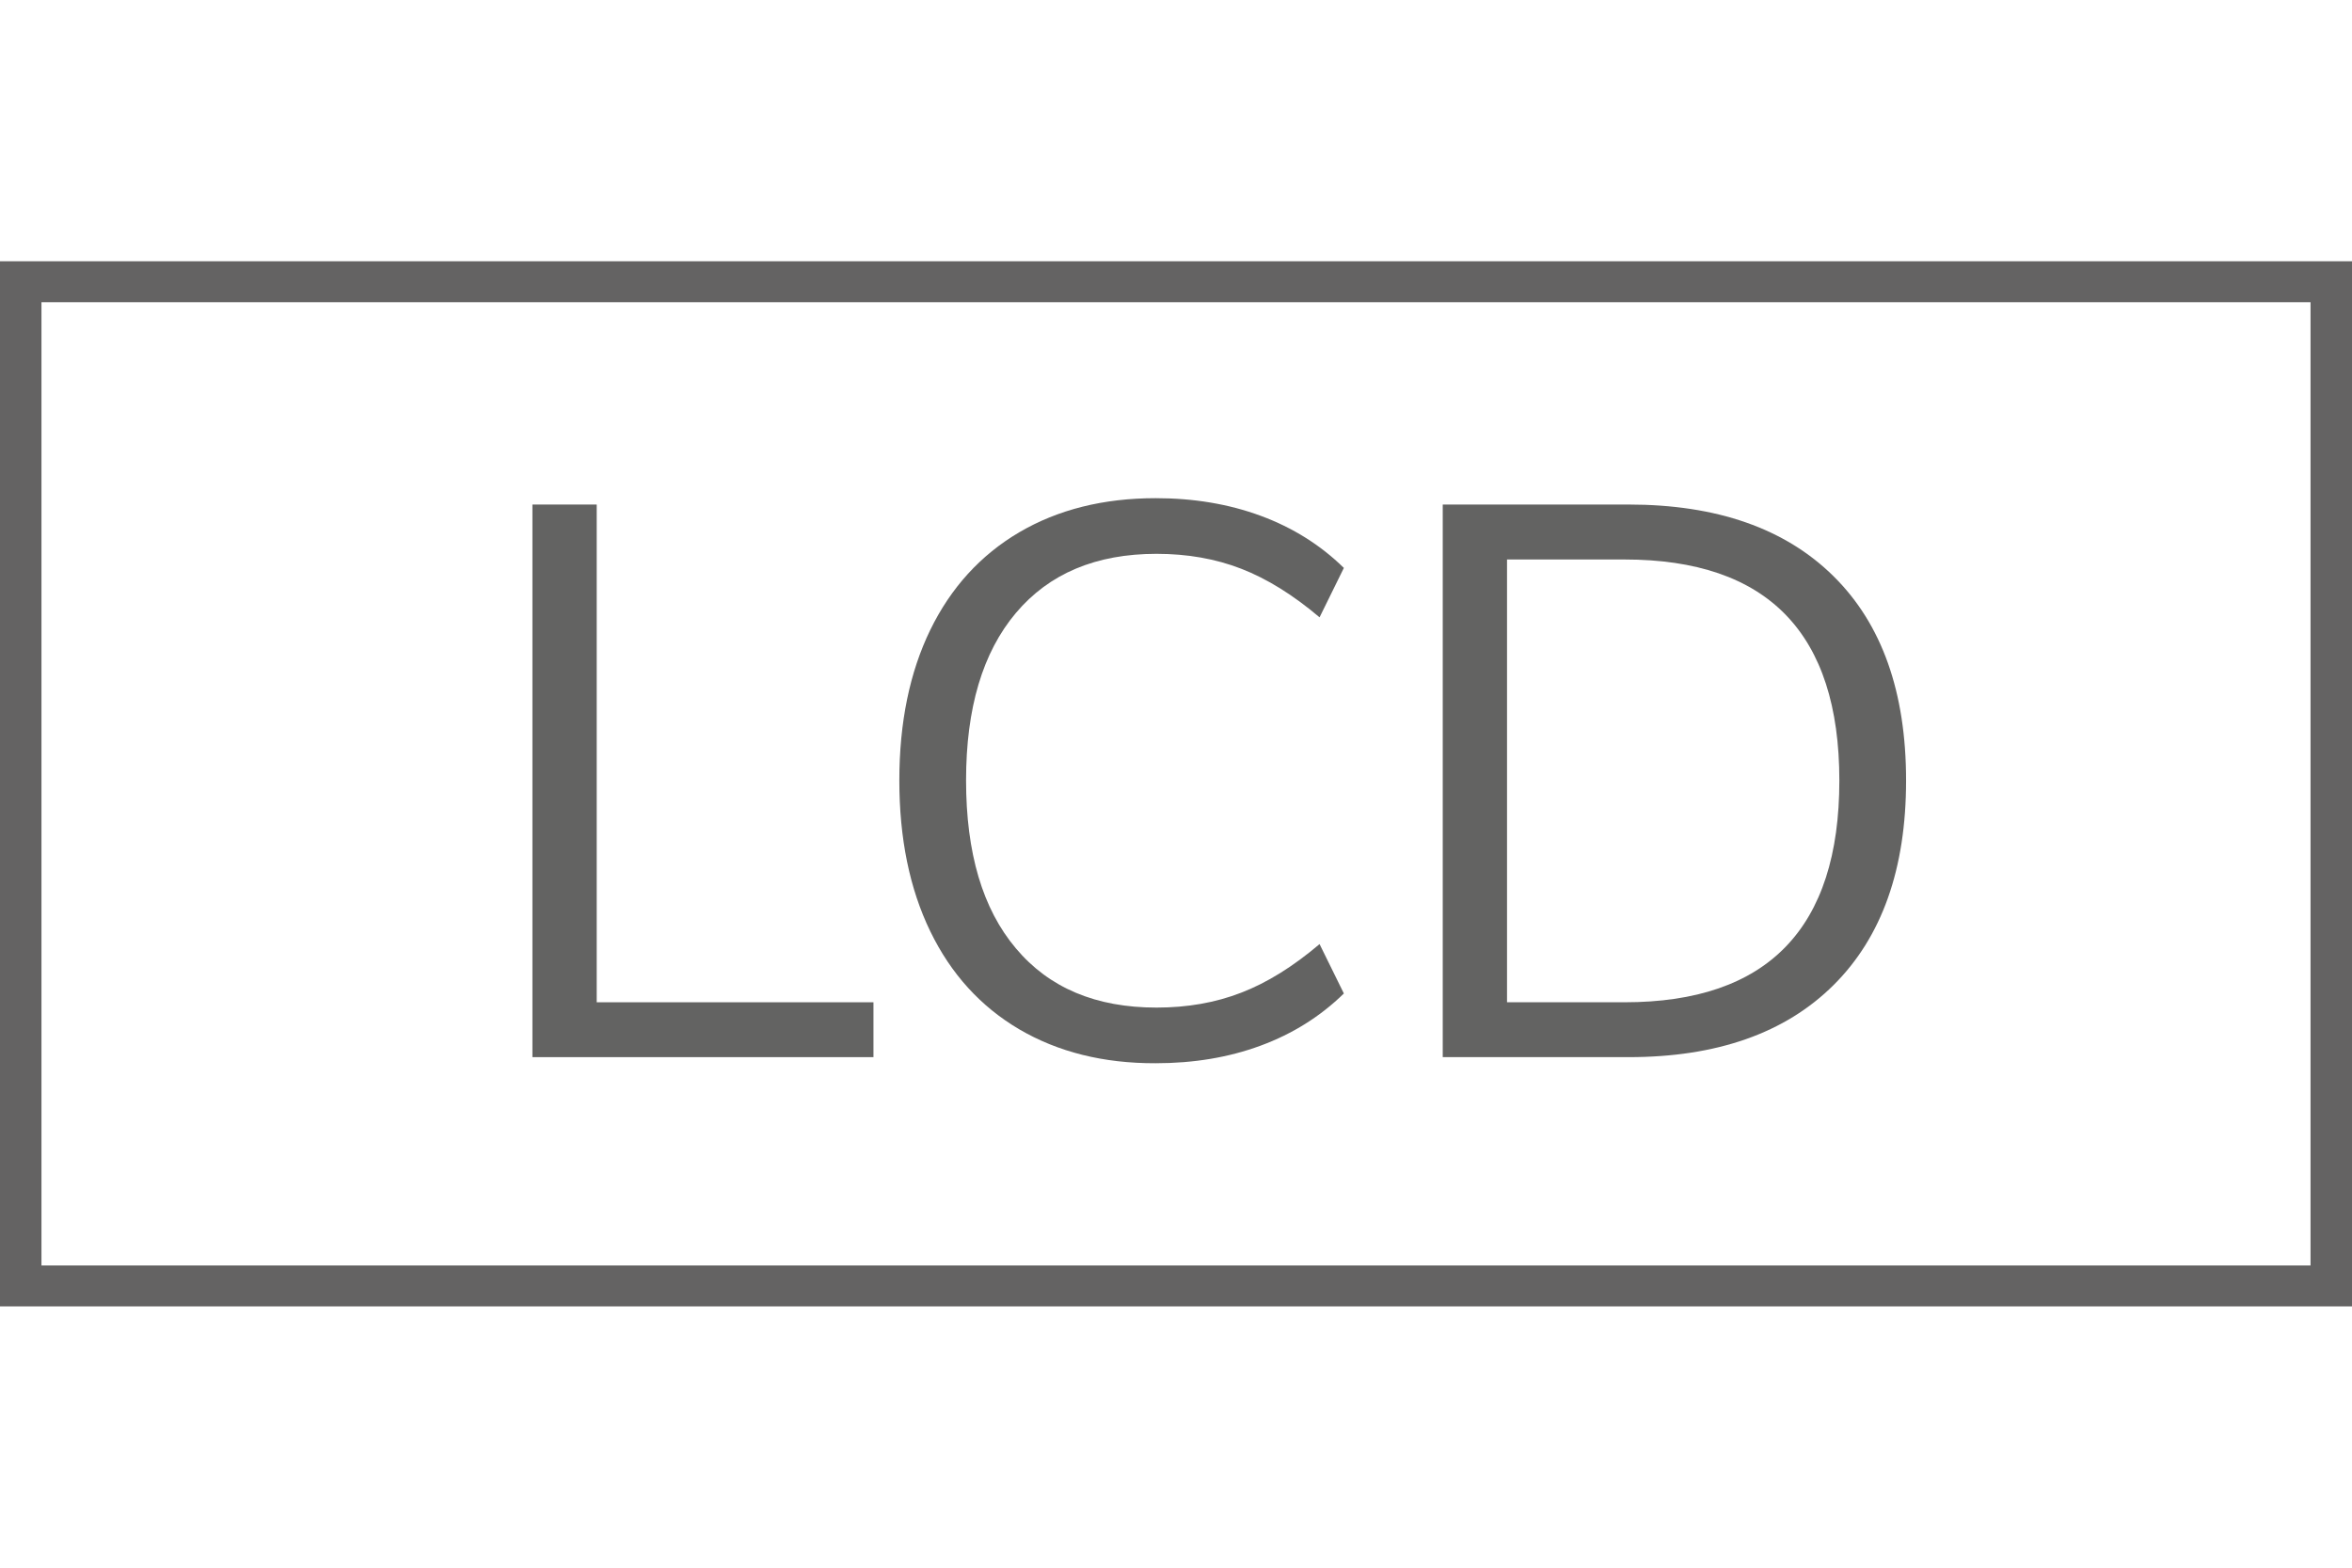
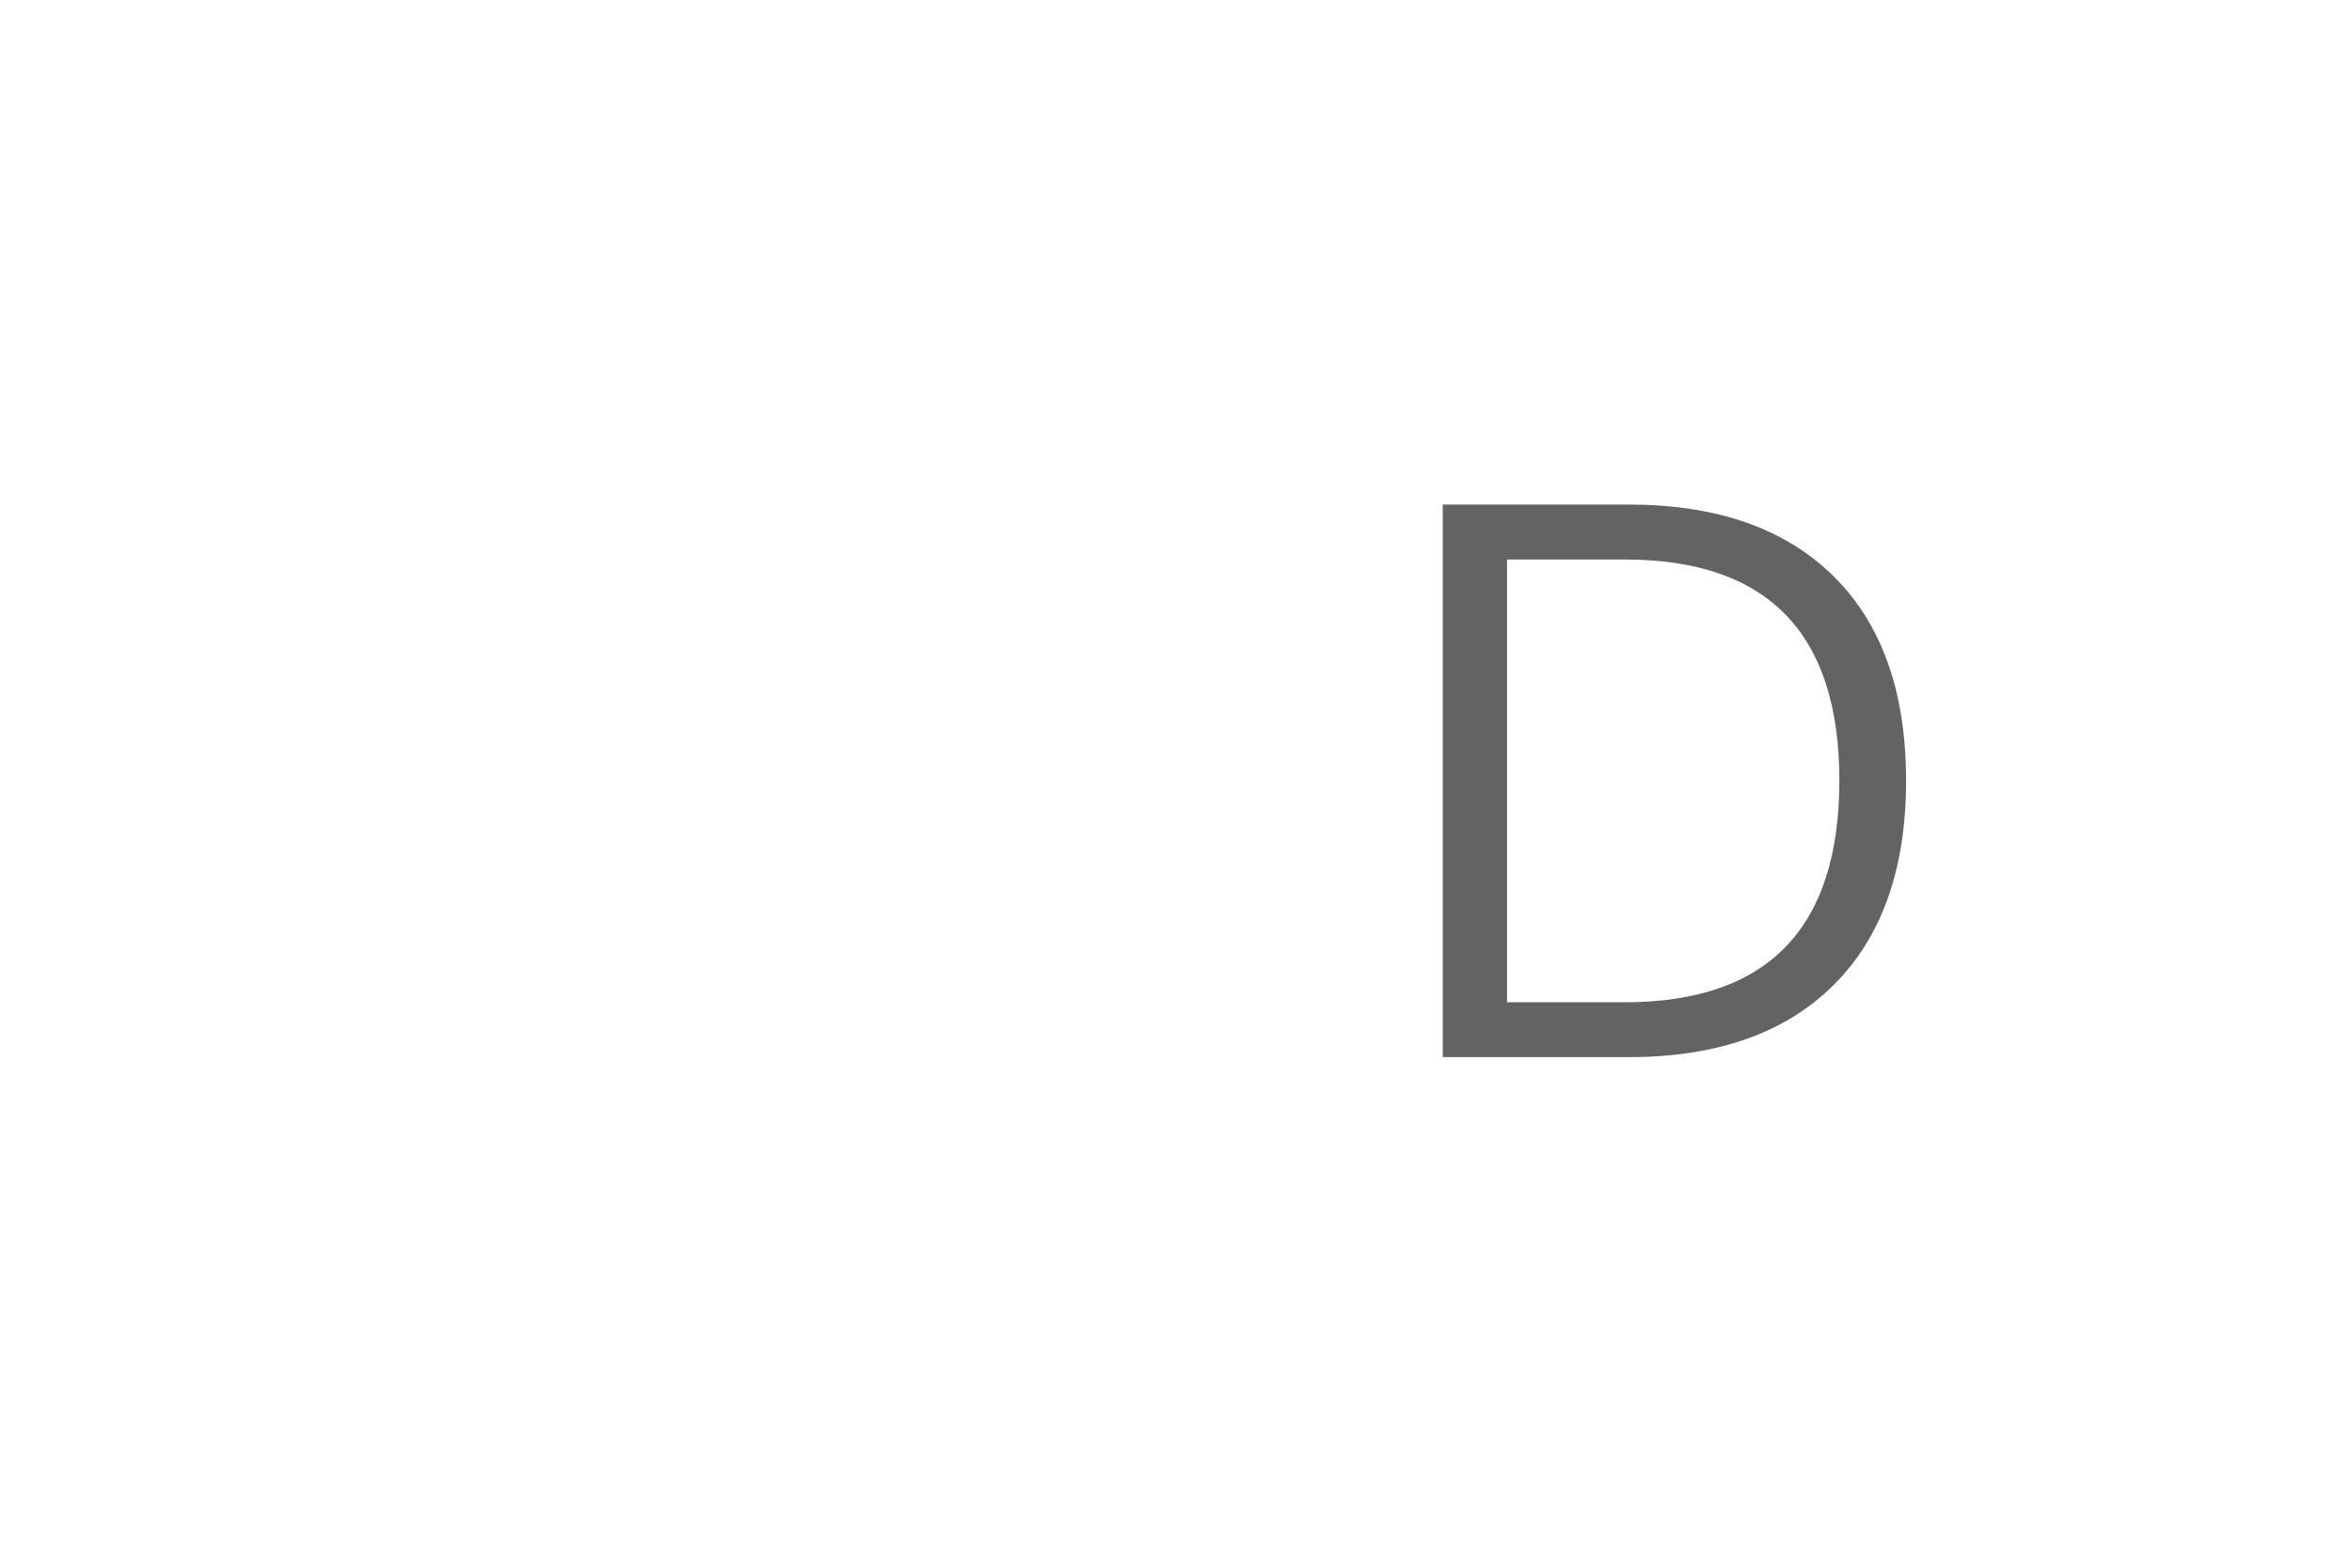
<svg xmlns="http://www.w3.org/2000/svg" version="1.1" id="Ebene_1" x="0px" y="0px" width="27px" height="18px" viewBox="0 0 27 18" enable-background="new 0 0 27 18" xml:space="preserve">
  <g id="Back">
    <g>
-       <path fill="#646363" d="M26.524,3.47v11.06H0.476V3.47H26.524 M27,3H0v12h27V3L27,3z" />
-     </g>
+       </g>
  </g>
  <g>
-     <path fill="#636362" d="M6.112,12.138V5.793H6.85v5.715h3.177v0.63H6.112z" />
-     <path fill="#636362" d="M11.7,11.818c-0.443-0.261-0.784-0.636-1.021-1.125c-0.237-0.489-0.355-1.066-0.355-1.732   c0-0.666,0.119-1.242,0.355-1.728c0.237-0.486,0.578-0.86,1.021-1.121c0.445-0.261,0.967-0.392,1.566-0.392   c0.438,0,0.84,0.067,1.208,0.203c0.365,0.135,0.684,0.334,0.953,0.598l-0.279,0.567c-0.305-0.258-0.605-0.444-0.9-0.558   c-0.293-0.114-0.618-0.171-0.971-0.171c-0.697,0-1.234,0.227-1.615,0.679c-0.382,0.453-0.572,1.094-0.572,1.922   c0,0.834,0.19,1.477,0.572,1.929c0.381,0.454,0.918,0.68,1.615,0.68c0.354,0,0.678-0.057,0.971-0.171   c0.295-0.113,0.596-0.3,0.9-0.558l0.279,0.567c-0.27,0.264-0.588,0.463-0.953,0.598c-0.367,0.136-0.77,0.203-1.208,0.203   C12.667,12.21,12.145,12.079,11.7,11.818z" />
    <path fill="#636362" d="M16.562,5.793h2.133c1.014,0,1.799,0.275,2.354,0.824s0.832,1.331,0.832,2.345   c0,1.013-0.277,1.796-0.832,2.348s-1.34,0.828-2.354,0.828h-2.133V5.793z M18.649,11.508c1.644,0,2.466-0.85,2.466-2.546   c0-1.692-0.822-2.538-2.466-2.538H17.3v5.084H18.649z" />
  </g>
</svg>